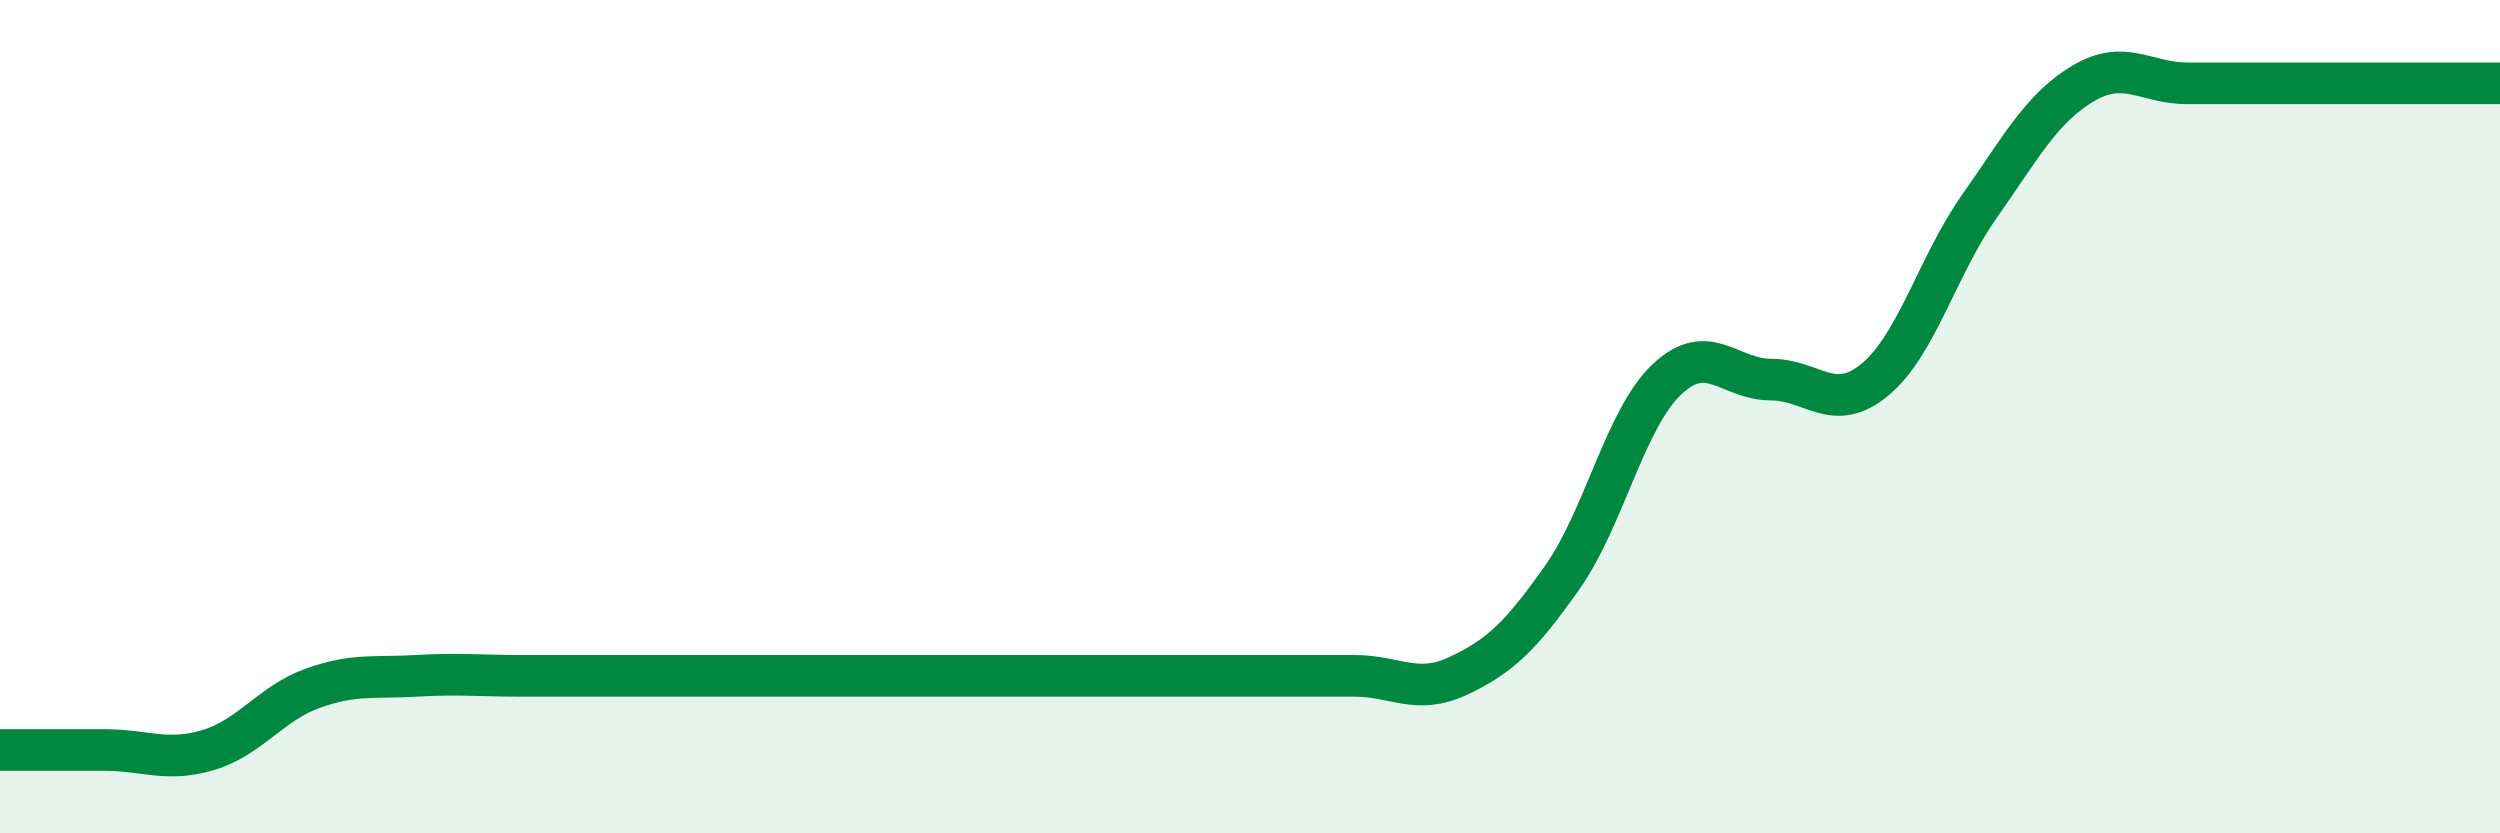
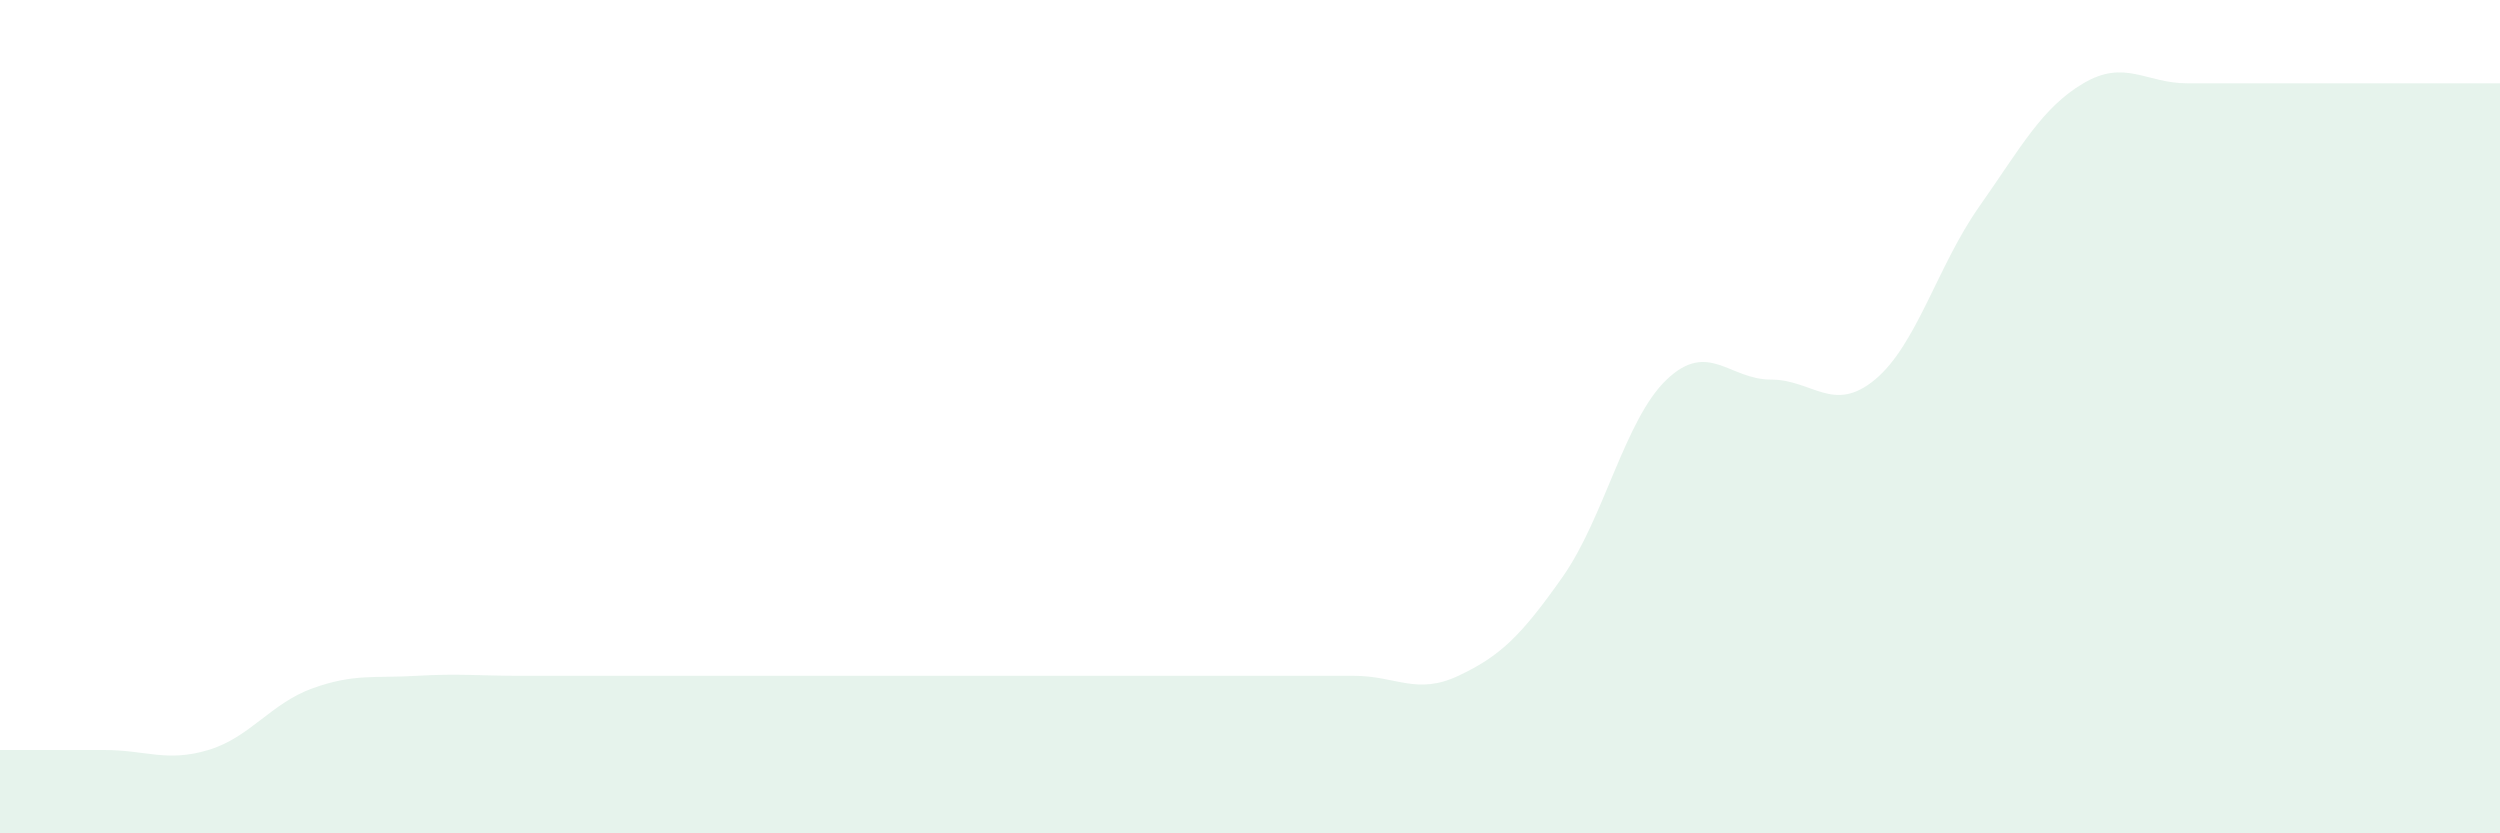
<svg xmlns="http://www.w3.org/2000/svg" width="60" height="20" viewBox="0 0 60 20">
-   <path d="M 0,18 C 0.5,18 1.5,18 2.5,18 C 3.5,18 4,18.3 5,18 C 6,17.7 6.5,16.88 7.5,16.52 C 8.5,16.16 9,16.28 10,16.22 C 11,16.16 11.5,16.22 12.5,16.22 C 13.5,16.22 14,16.22 15,16.22 C 16,16.22 16.5,16.22 17.5,16.22 C 18.5,16.22 19,16.22 20,16.22 C 21,16.22 21.5,16.22 22.5,16.22 C 23.5,16.22 24,16.22 25,16.22 C 26,16.22 26.5,16.22 27.5,16.22 C 28.5,16.22 29,16.22 30,16.22 C 31,16.22 31.5,16.22 32.5,16.22 C 33.5,16.22 34,16.69 35,16.22 C 36,15.75 36.5,15.27 37.5,13.85 C 38.5,12.43 39,10.06 40,9.11 C 41,8.16 41.5,9.11 42.5,9.11 C 43.5,9.11 44,9.94 45,9.11 C 46,8.28 46.5,6.38 47.5,4.96 C 48.5,3.54 49,2.59 50,2 C 51,1.41 51.5,2 52.5,2 C 53.5,2 53.5,2 55,2 C 56.5,2 59,2 60,2L60 20L0 20Z" fill="#008740" opacity="0.1" stroke-linecap="round" stroke-linejoin="round" />
-   <path d="M 0,18 C 0.5,18 1.5,18 2.5,18 C 3.5,18 4,18.3 5,18 C 6,17.7 6.5,16.88 7.5,16.52 C 8.5,16.16 9,16.28 10,16.22 C 11,16.16 11.5,16.22 12.5,16.22 C 13.5,16.22 14,16.22 15,16.22 C 16,16.22 16.5,16.22 17.5,16.22 C 18.5,16.22 19,16.22 20,16.22 C 21,16.22 21.5,16.22 22.5,16.22 C 23.5,16.22 24,16.22 25,16.22 C 26,16.22 26.5,16.22 27.5,16.22 C 28.5,16.22 29,16.22 30,16.22 C 31,16.22 31.5,16.22 32.5,16.22 C 33.5,16.22 34,16.69 35,16.22 C 36,15.75 36.5,15.27 37.5,13.85 C 38.5,12.43 39,10.06 40,9.11 C 41,8.16 41.5,9.11 42.5,9.11 C 43.5,9.11 44,9.94 45,9.11 C 46,8.28 46.5,6.38 47.5,4.96 C 48.5,3.54 49,2.59 50,2 C 51,1.41 51.5,2 52.5,2 C 53.5,2 53.5,2 55,2 C 56.5,2 59,2 60,2" stroke="#008740" stroke-width="1" fill="none" stroke-linecap="round" stroke-linejoin="round" />
+   <path d="M 0,18 C 0.5,18 1.5,18 2.5,18 C 3.5,18 4,18.3 5,18 C 6,17.7 6.5,16.88 7.5,16.52 C 8.5,16.16 9,16.28 10,16.22 C 11,16.16 11.5,16.22 12.5,16.22 C 13.5,16.22 14,16.22 15,16.22 C 16,16.22 16.5,16.22 17.5,16.22 C 18.5,16.22 19,16.22 20,16.22 C 21,16.22 21.5,16.22 22.5,16.22 C 26,16.22 26.5,16.22 27.5,16.22 C 28.5,16.22 29,16.22 30,16.22 C 31,16.22 31.5,16.22 32.5,16.22 C 33.5,16.22 34,16.69 35,16.22 C 36,15.75 36.5,15.27 37.5,13.85 C 38.5,12.43 39,10.06 40,9.11 C 41,8.16 41.5,9.11 42.5,9.11 C 43.5,9.11 44,9.94 45,9.11 C 46,8.28 46.5,6.38 47.5,4.96 C 48.5,3.54 49,2.59 50,2 C 51,1.41 51.5,2 52.5,2 C 53.5,2 53.5,2 55,2 C 56.5,2 59,2 60,2L60 20L0 20Z" fill="#008740" opacity="0.1" stroke-linecap="round" stroke-linejoin="round" />
</svg>